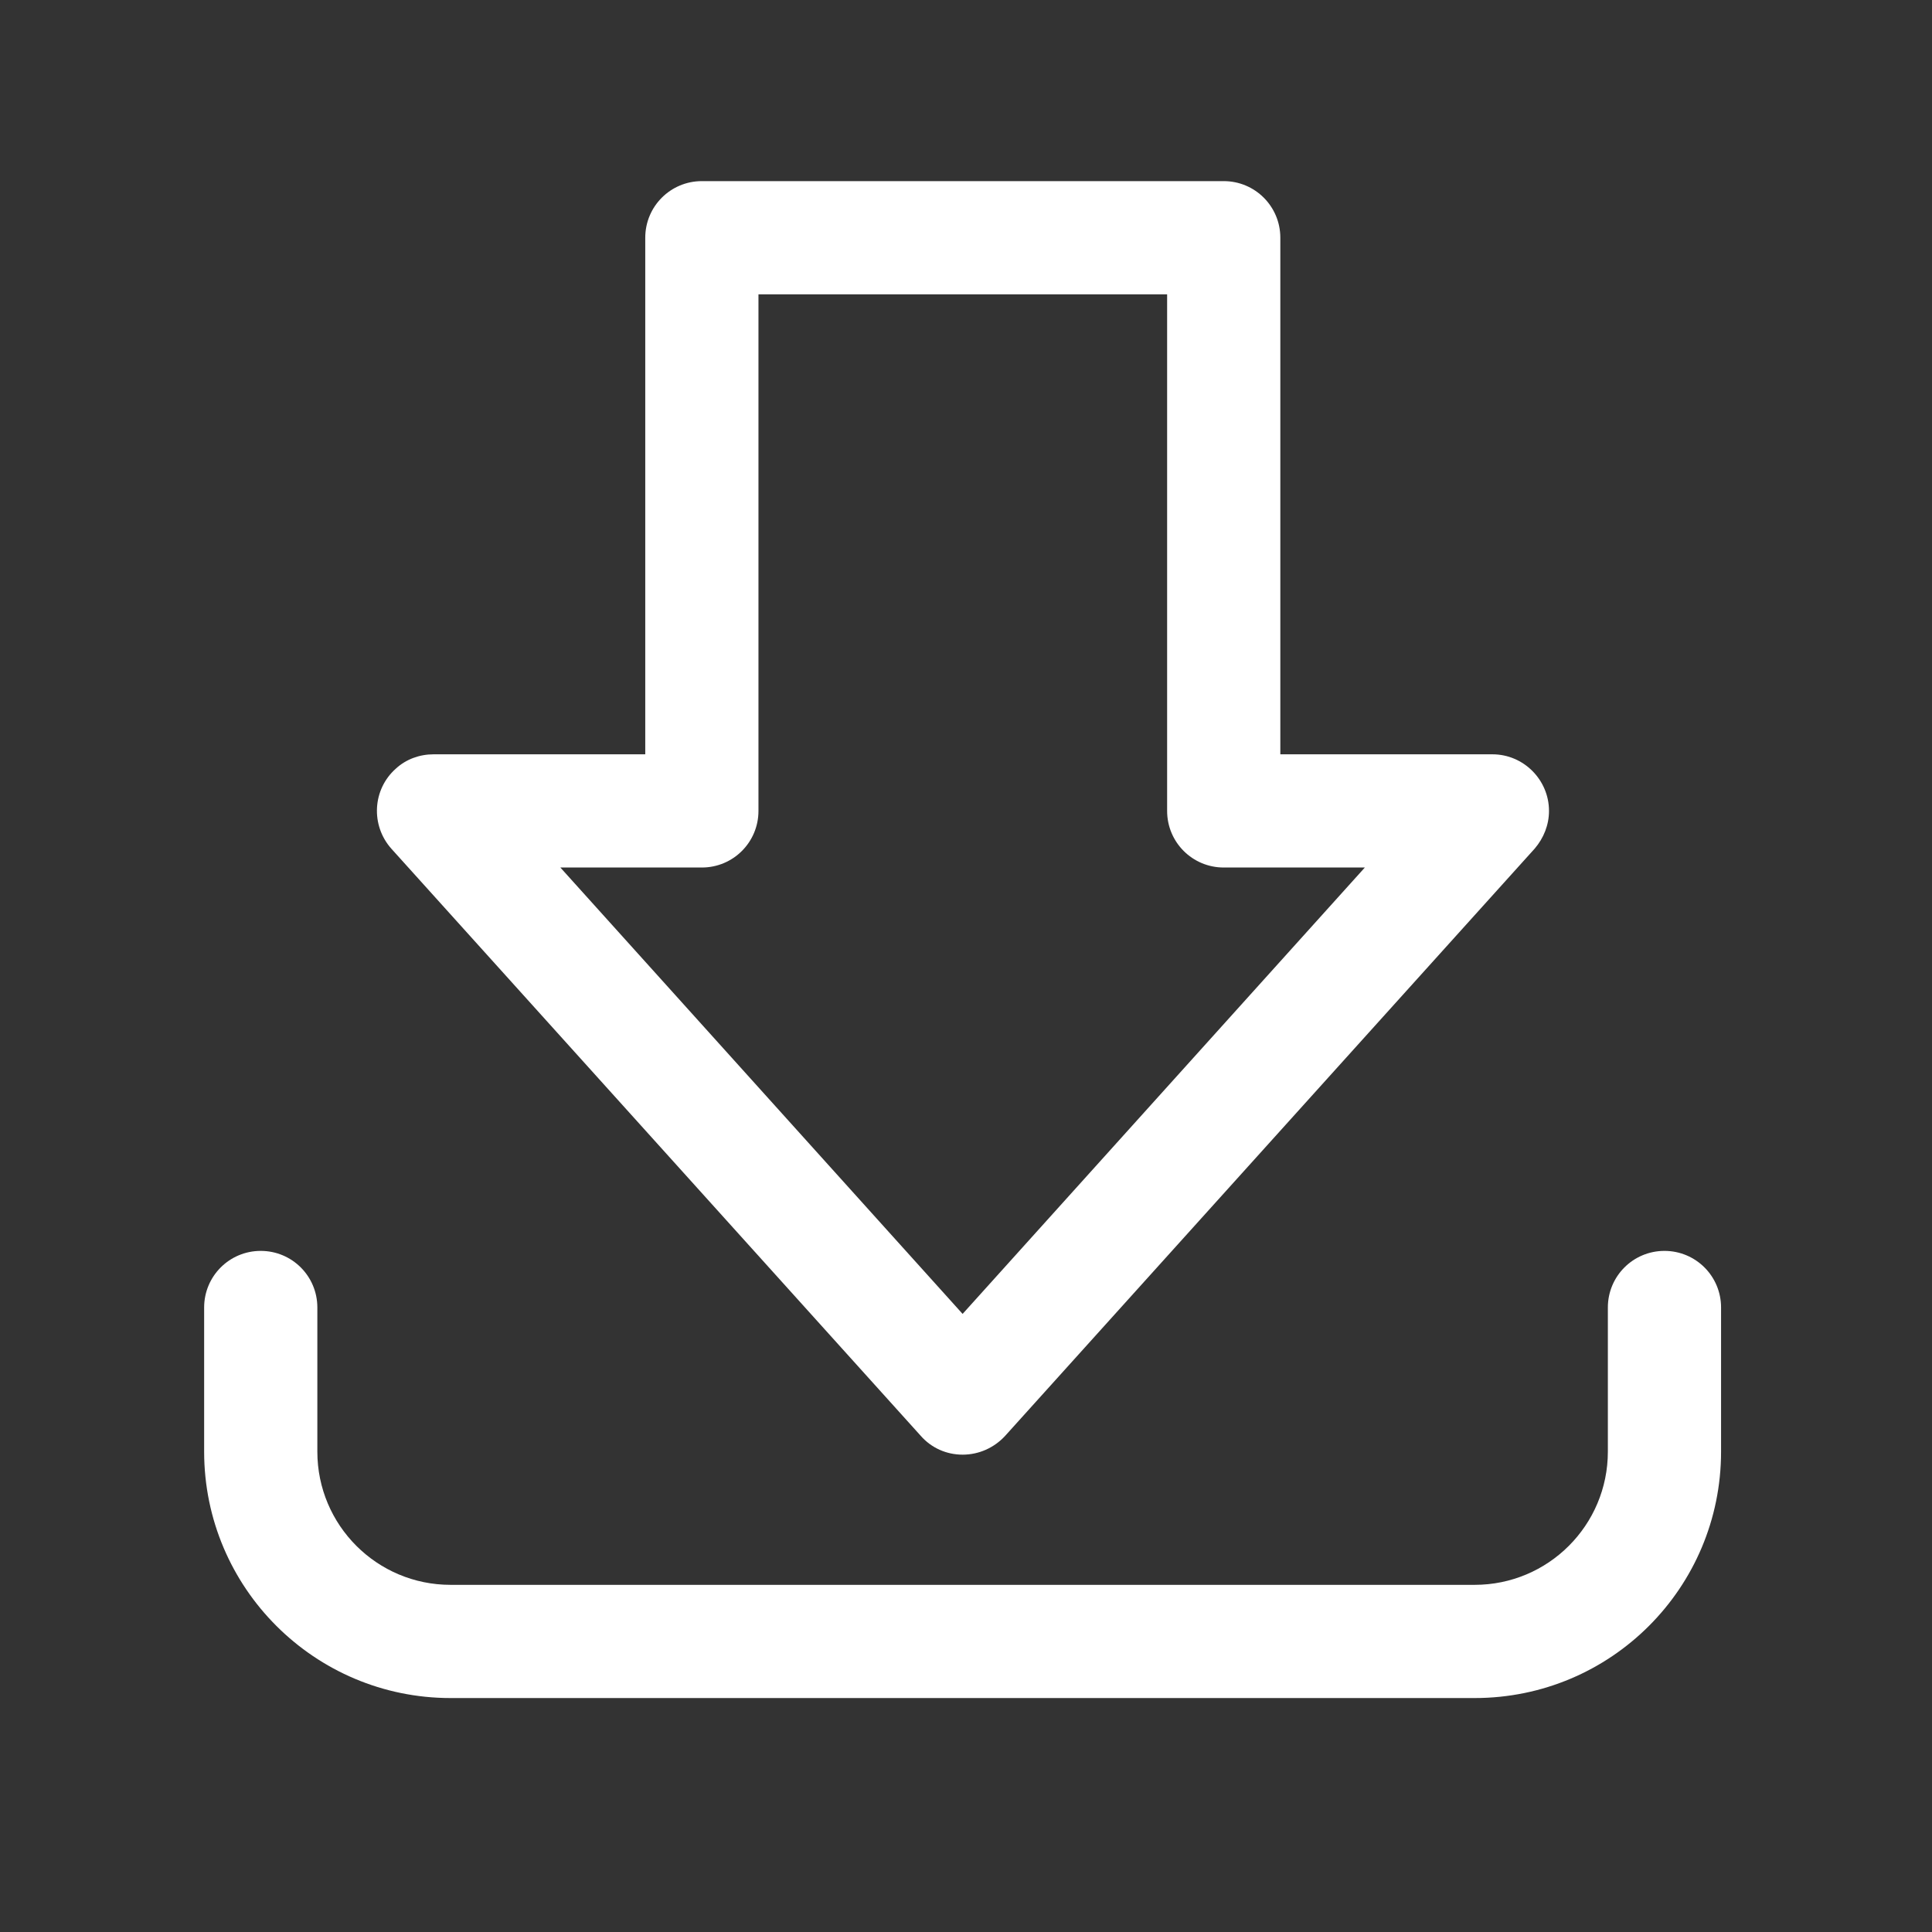
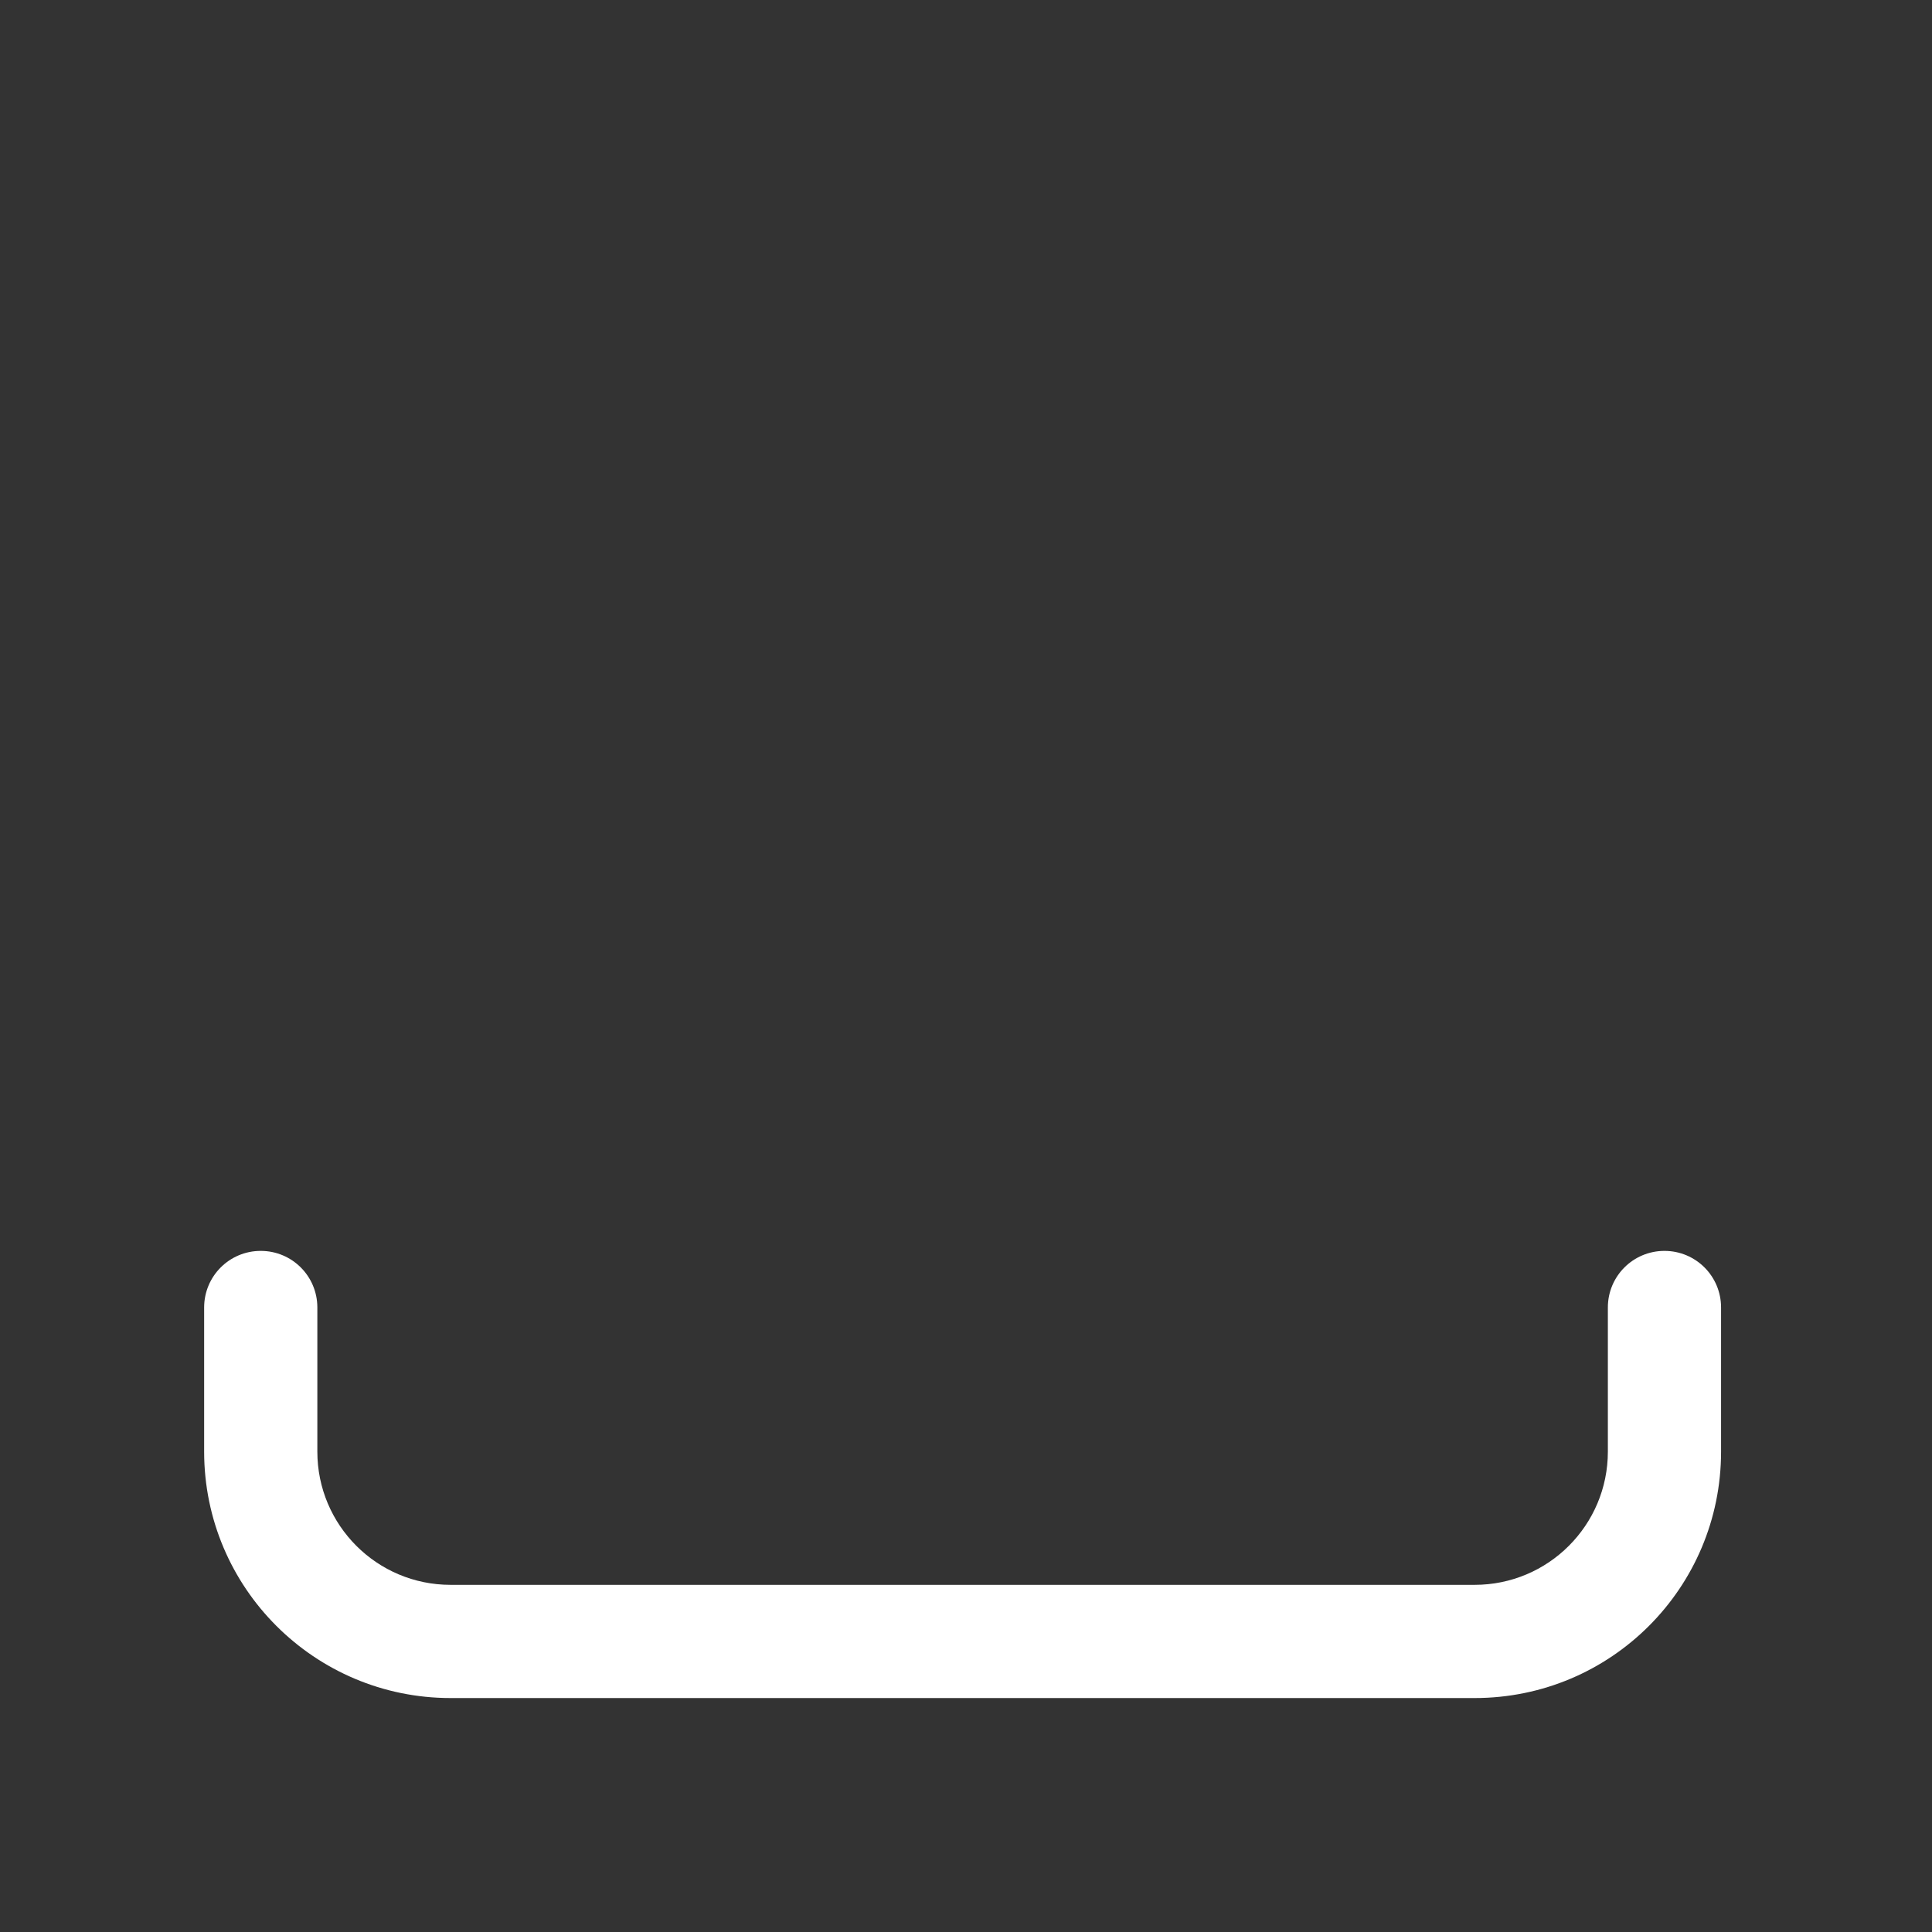
<svg xmlns="http://www.w3.org/2000/svg" version="1.1" id="Calque_1" x="0px" y="0px" viewBox="0 0 512 512" style="enable-background:new 0 0 512 512;" xml:space="preserve">
  <rect x="0" y="0" width="512" height="512" fill="#333333" stroke="none" />
  <style type="text/css">
	.st0{fill:#FFFFFF;}
</style>
  <title />
  <g id="_1">
-     <path class="st0" d="M255.1,385.5c-4.3,0-8.3-1.8-11.1-5L103.7,224.9c-5.5-6.2-5-15.7,1.2-21.2c2.7-2.5,6.3-3.8,10-3.8H171V63   c0-8.3,6.7-15,15-15h138.3c8.3,0,15,6.7,15,15v136.9h56.2c8.3,0,15,6.8,15,15c0,3.7-1.4,7.2-3.8,10L266.3,380.6   C263.4,383.7,259.4,385.5,255.1,385.5z M148.5,229.9l106.6,118.3l106.6-118.3h-37.4c-8.3,0-15-6.7-15-15l0,0V78H201v136.9   c0,8.3-6.7,15-15,15l0,0H148.5z" />
    <path class="st0" d="M390.8,450H119.4c-36,0-65.3-29.2-65.3-65.3v-38.2c0-8.3,6.7-15,15-15s15,6.7,15,15v38.2   c0,19.5,15.8,35.3,35.3,35.3h271.4c19.5,0,35.3-15.8,35.3-35.3v-38.2c0-8.3,6.7-15,15-15s15,6.7,15,15v38.2   C456.1,420.8,426.9,450,390.8,450z" />
  </g>
</svg>